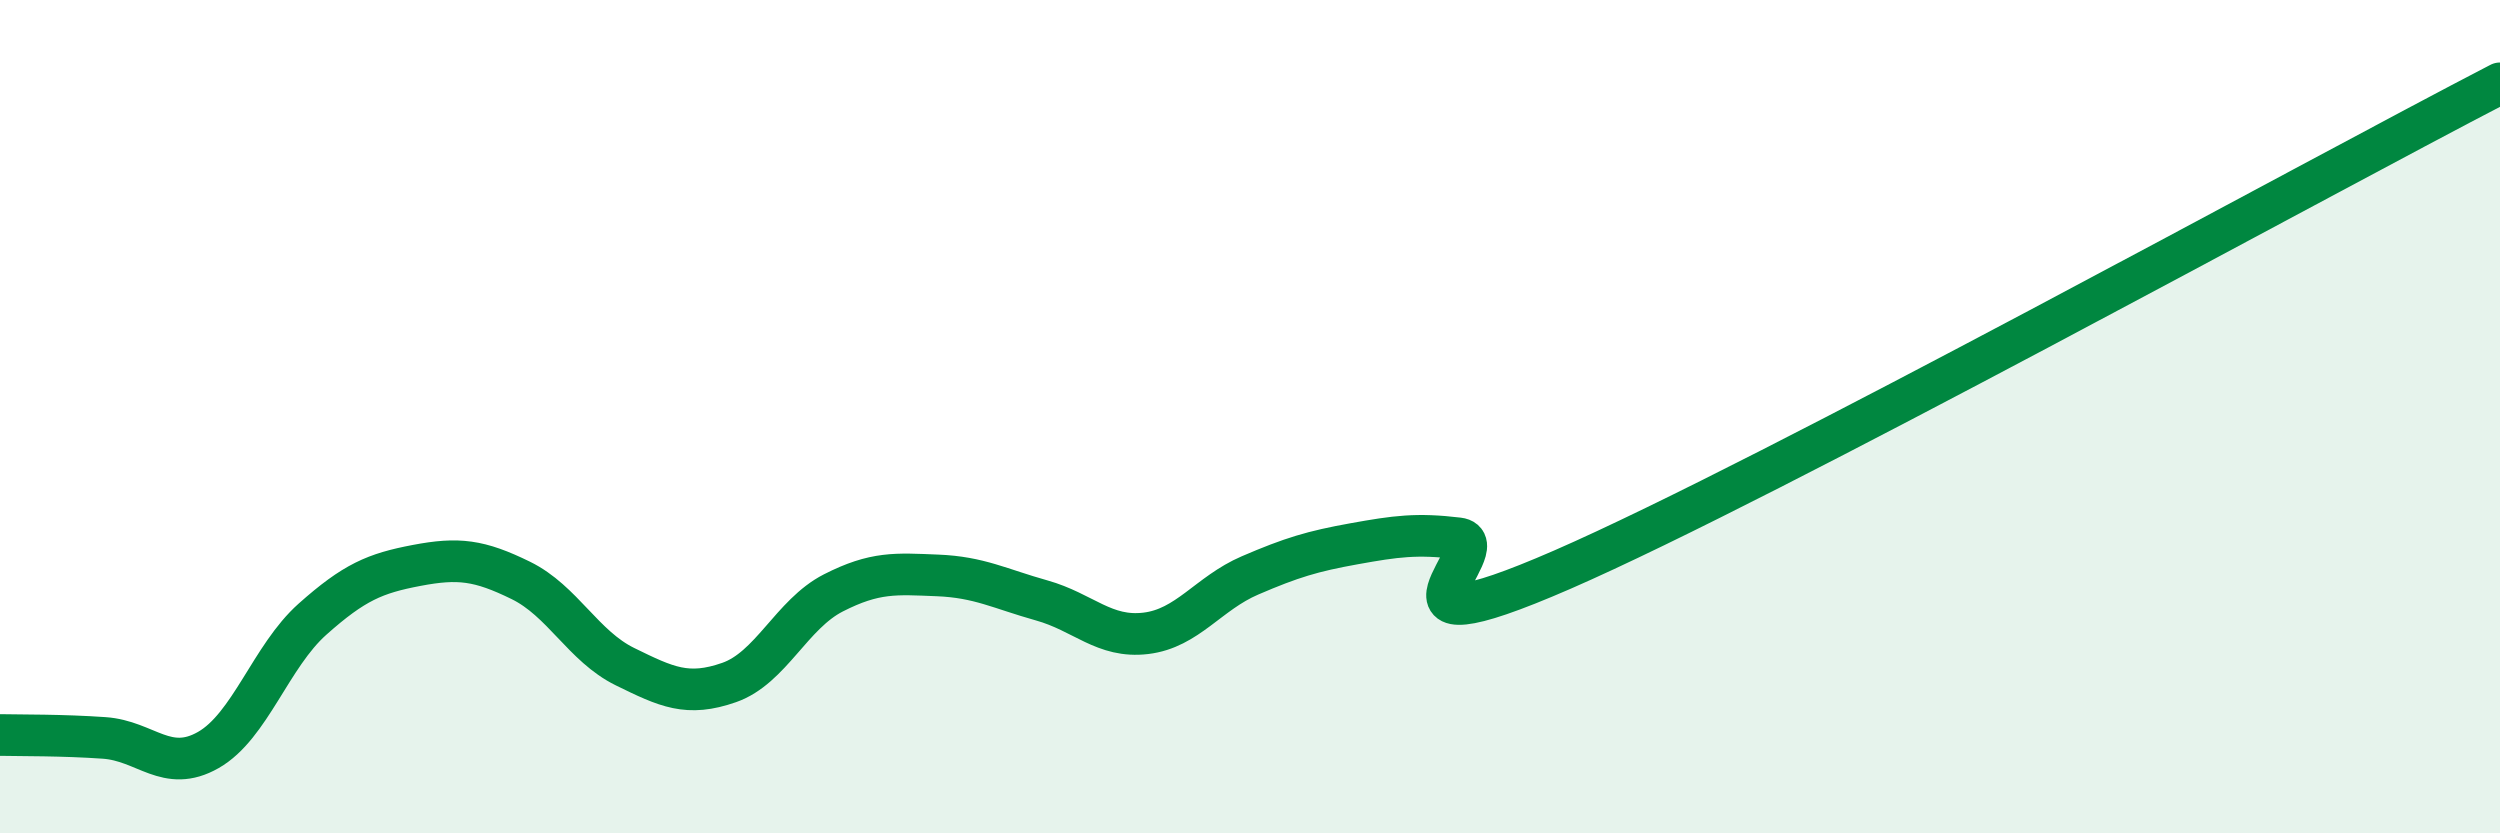
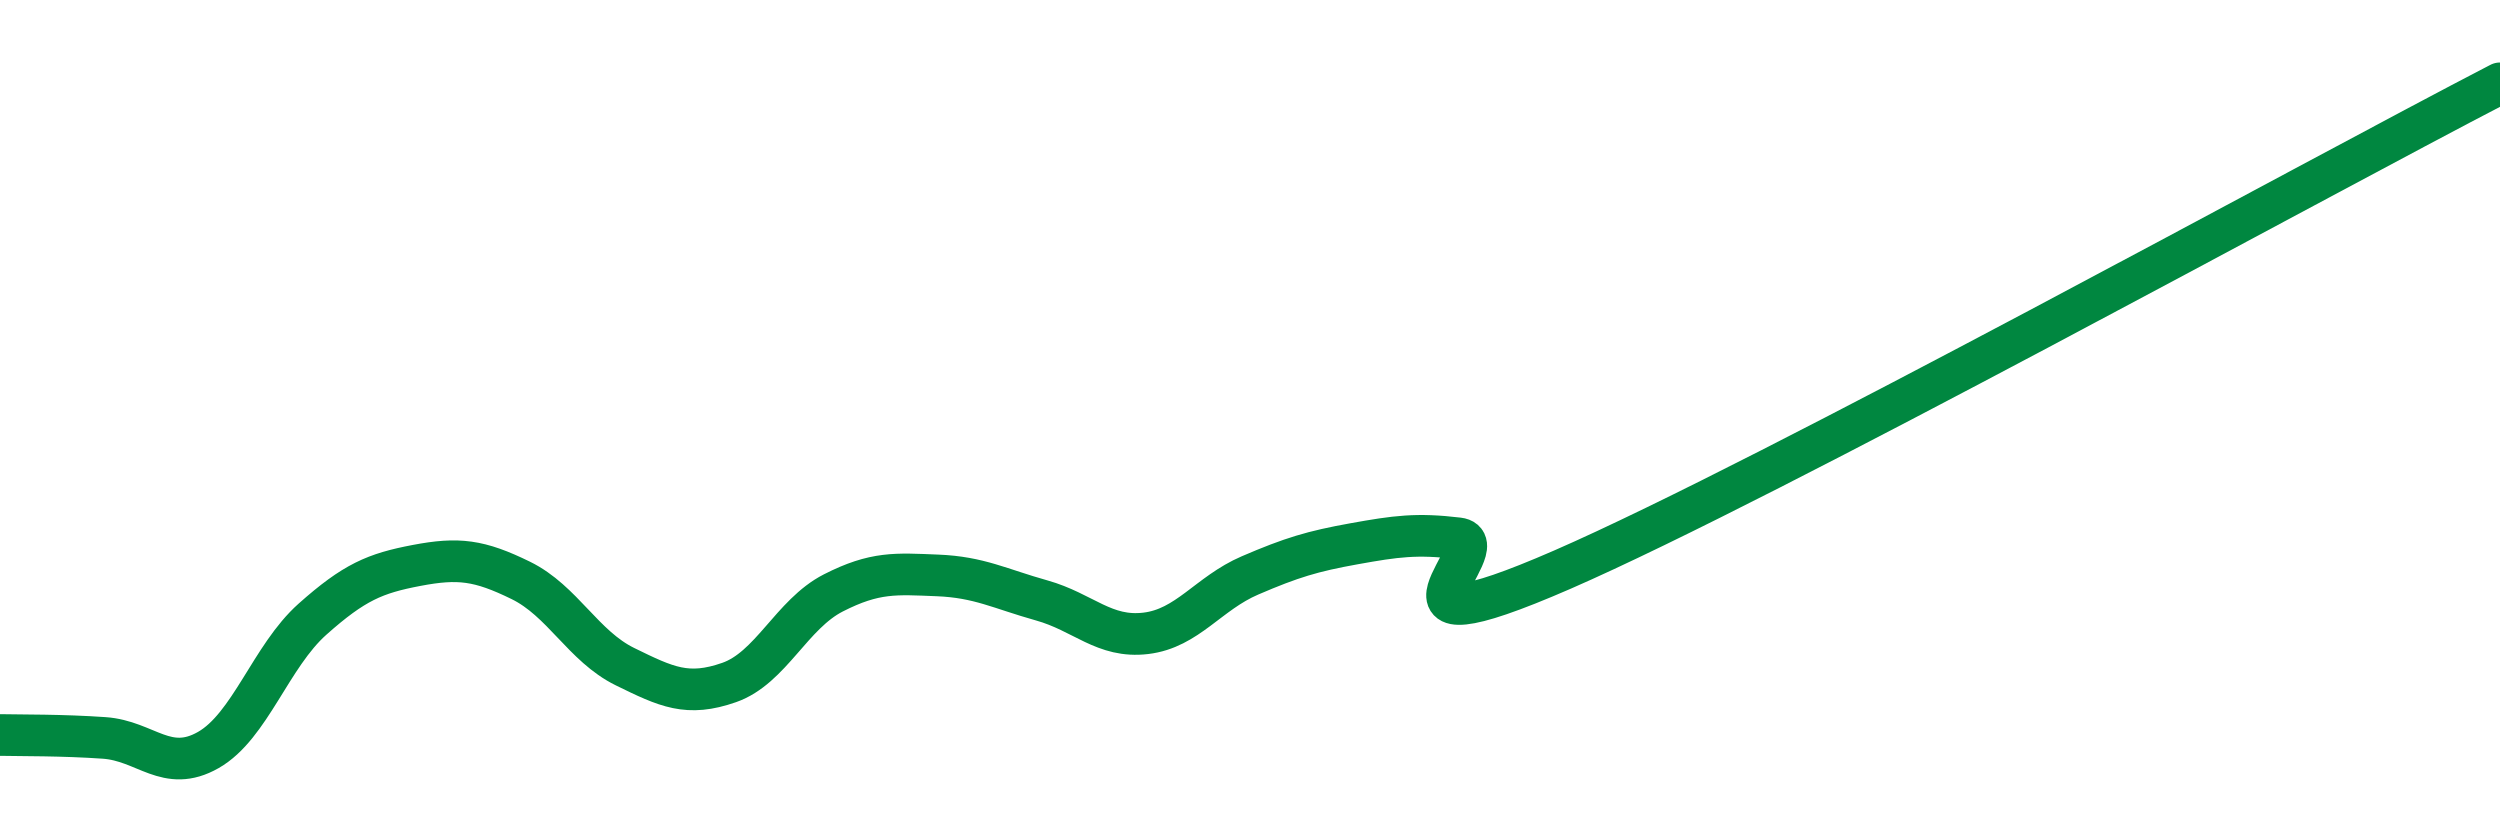
<svg xmlns="http://www.w3.org/2000/svg" width="60" height="20" viewBox="0 0 60 20">
-   <path d="M 0,17.64 C 0.5,17.65 1.5,17.64 2.5,17.71 C 3.5,17.78 4,18.57 5,18 C 6,17.43 6.5,15.75 7.5,14.86 C 8.5,13.97 9,13.76 10,13.57 C 11,13.38 11.5,13.44 12.5,13.93 C 13.5,14.42 14,15.51 15,16 C 16,16.49 16.5,16.73 17.5,16.38 C 18.5,16.03 19,14.74 20,14.23 C 21,13.72 21.5,13.77 22.5,13.81 C 23.5,13.85 24,14.13 25,14.41 C 26,14.69 26.5,15.32 27.5,15.2 C 28.5,15.08 29,14.24 30,13.81 C 31,13.38 31.5,13.23 32.5,13.05 C 33.5,12.87 34,12.8 35,12.92 C 36,13.04 32.5,15.85 37.5,13.67 C 42.5,11.49 55.5,4.33 60,2L60 20L0 20Z" fill="#008740" opacity="0.1" stroke-linecap="round" stroke-linejoin="round" />
  <path d="M 0,17.64 C 0.5,17.65 1.5,17.64 2.5,17.71 C 3.5,17.78 4,18.57 5,18 C 6,17.43 6.5,15.75 7.5,14.86 C 8.5,13.97 9,13.76 10,13.57 C 11,13.38 11.5,13.44 12.5,13.93 C 13.5,14.42 14,15.51 15,16 C 16,16.49 16.5,16.73 17.5,16.38 C 18.5,16.03 19,14.74 20,14.23 C 21,13.72 21.5,13.77 22.5,13.81 C 23.5,13.85 24,14.13 25,14.41 C 26,14.69 26.5,15.32 27.5,15.2 C 28.5,15.08 29,14.24 30,13.81 C 31,13.38 31.5,13.23 32.5,13.05 C 33.5,12.87 34,12.8 35,12.92 C 36,13.04 32.5,15.85 37.5,13.67 C 42.5,11.49 55.5,4.33 60,2" stroke="#008740" stroke-width="1" fill="none" stroke-linecap="round" stroke-linejoin="round" />
</svg>